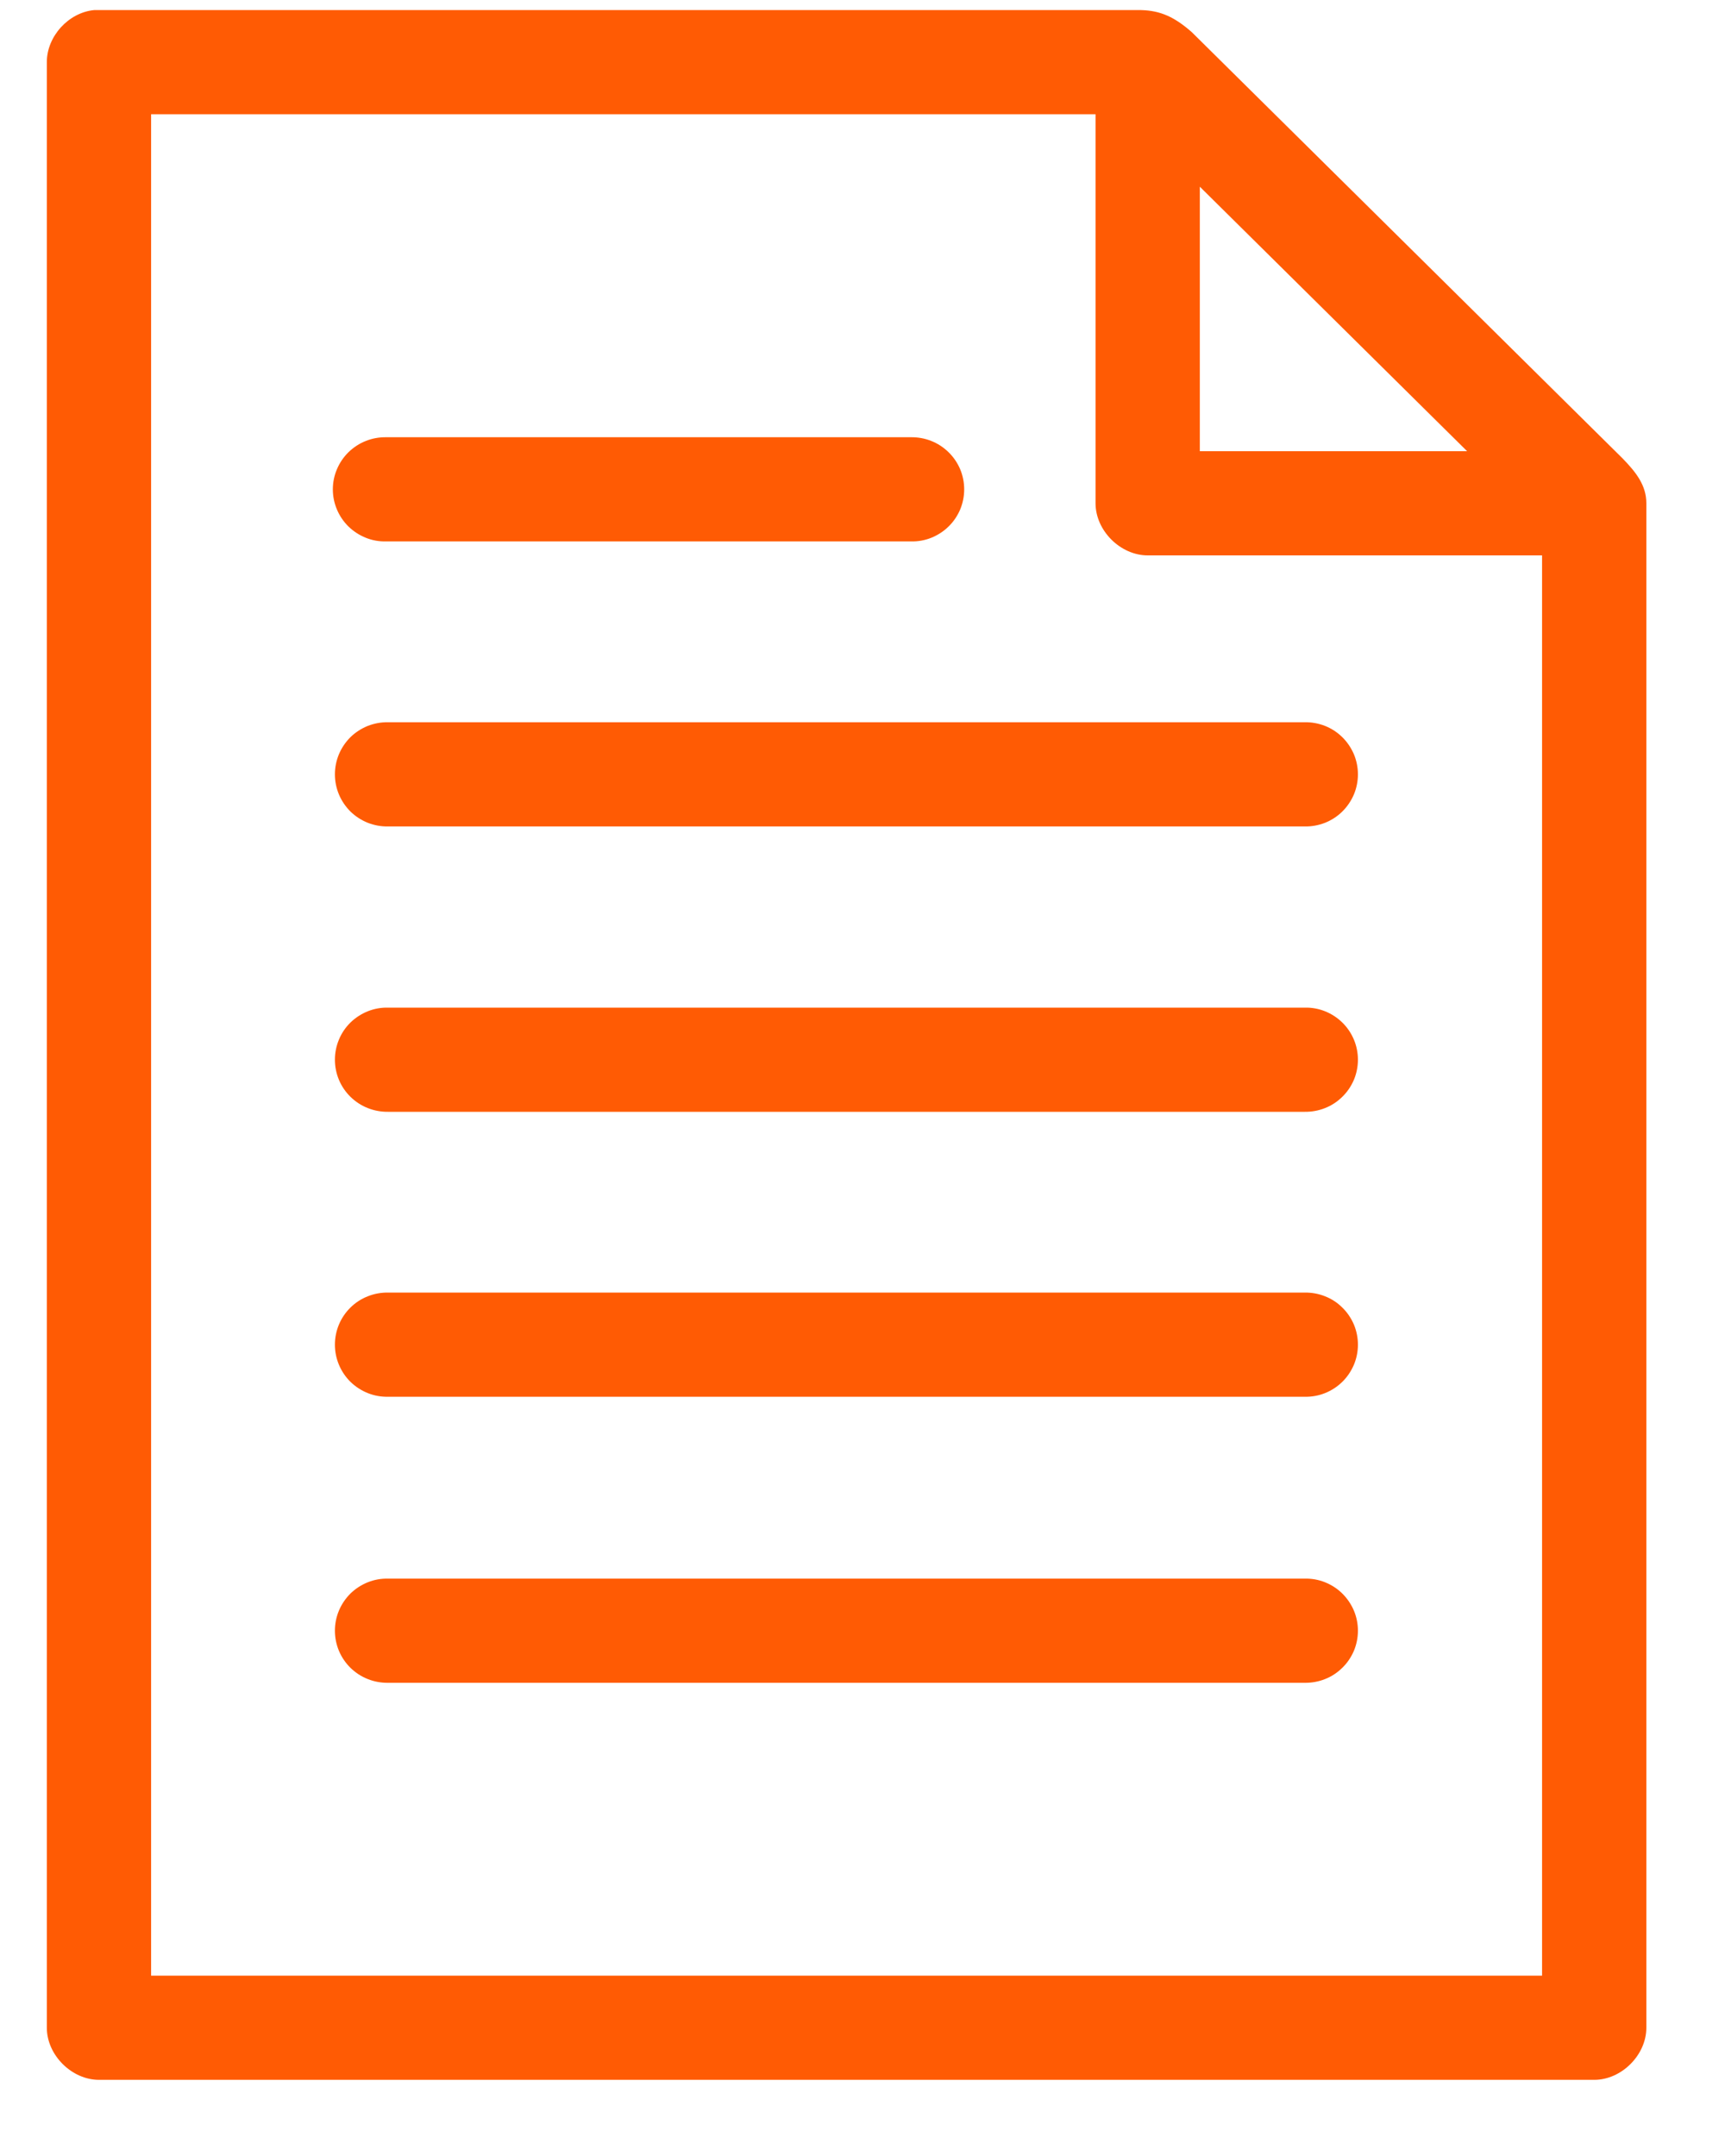
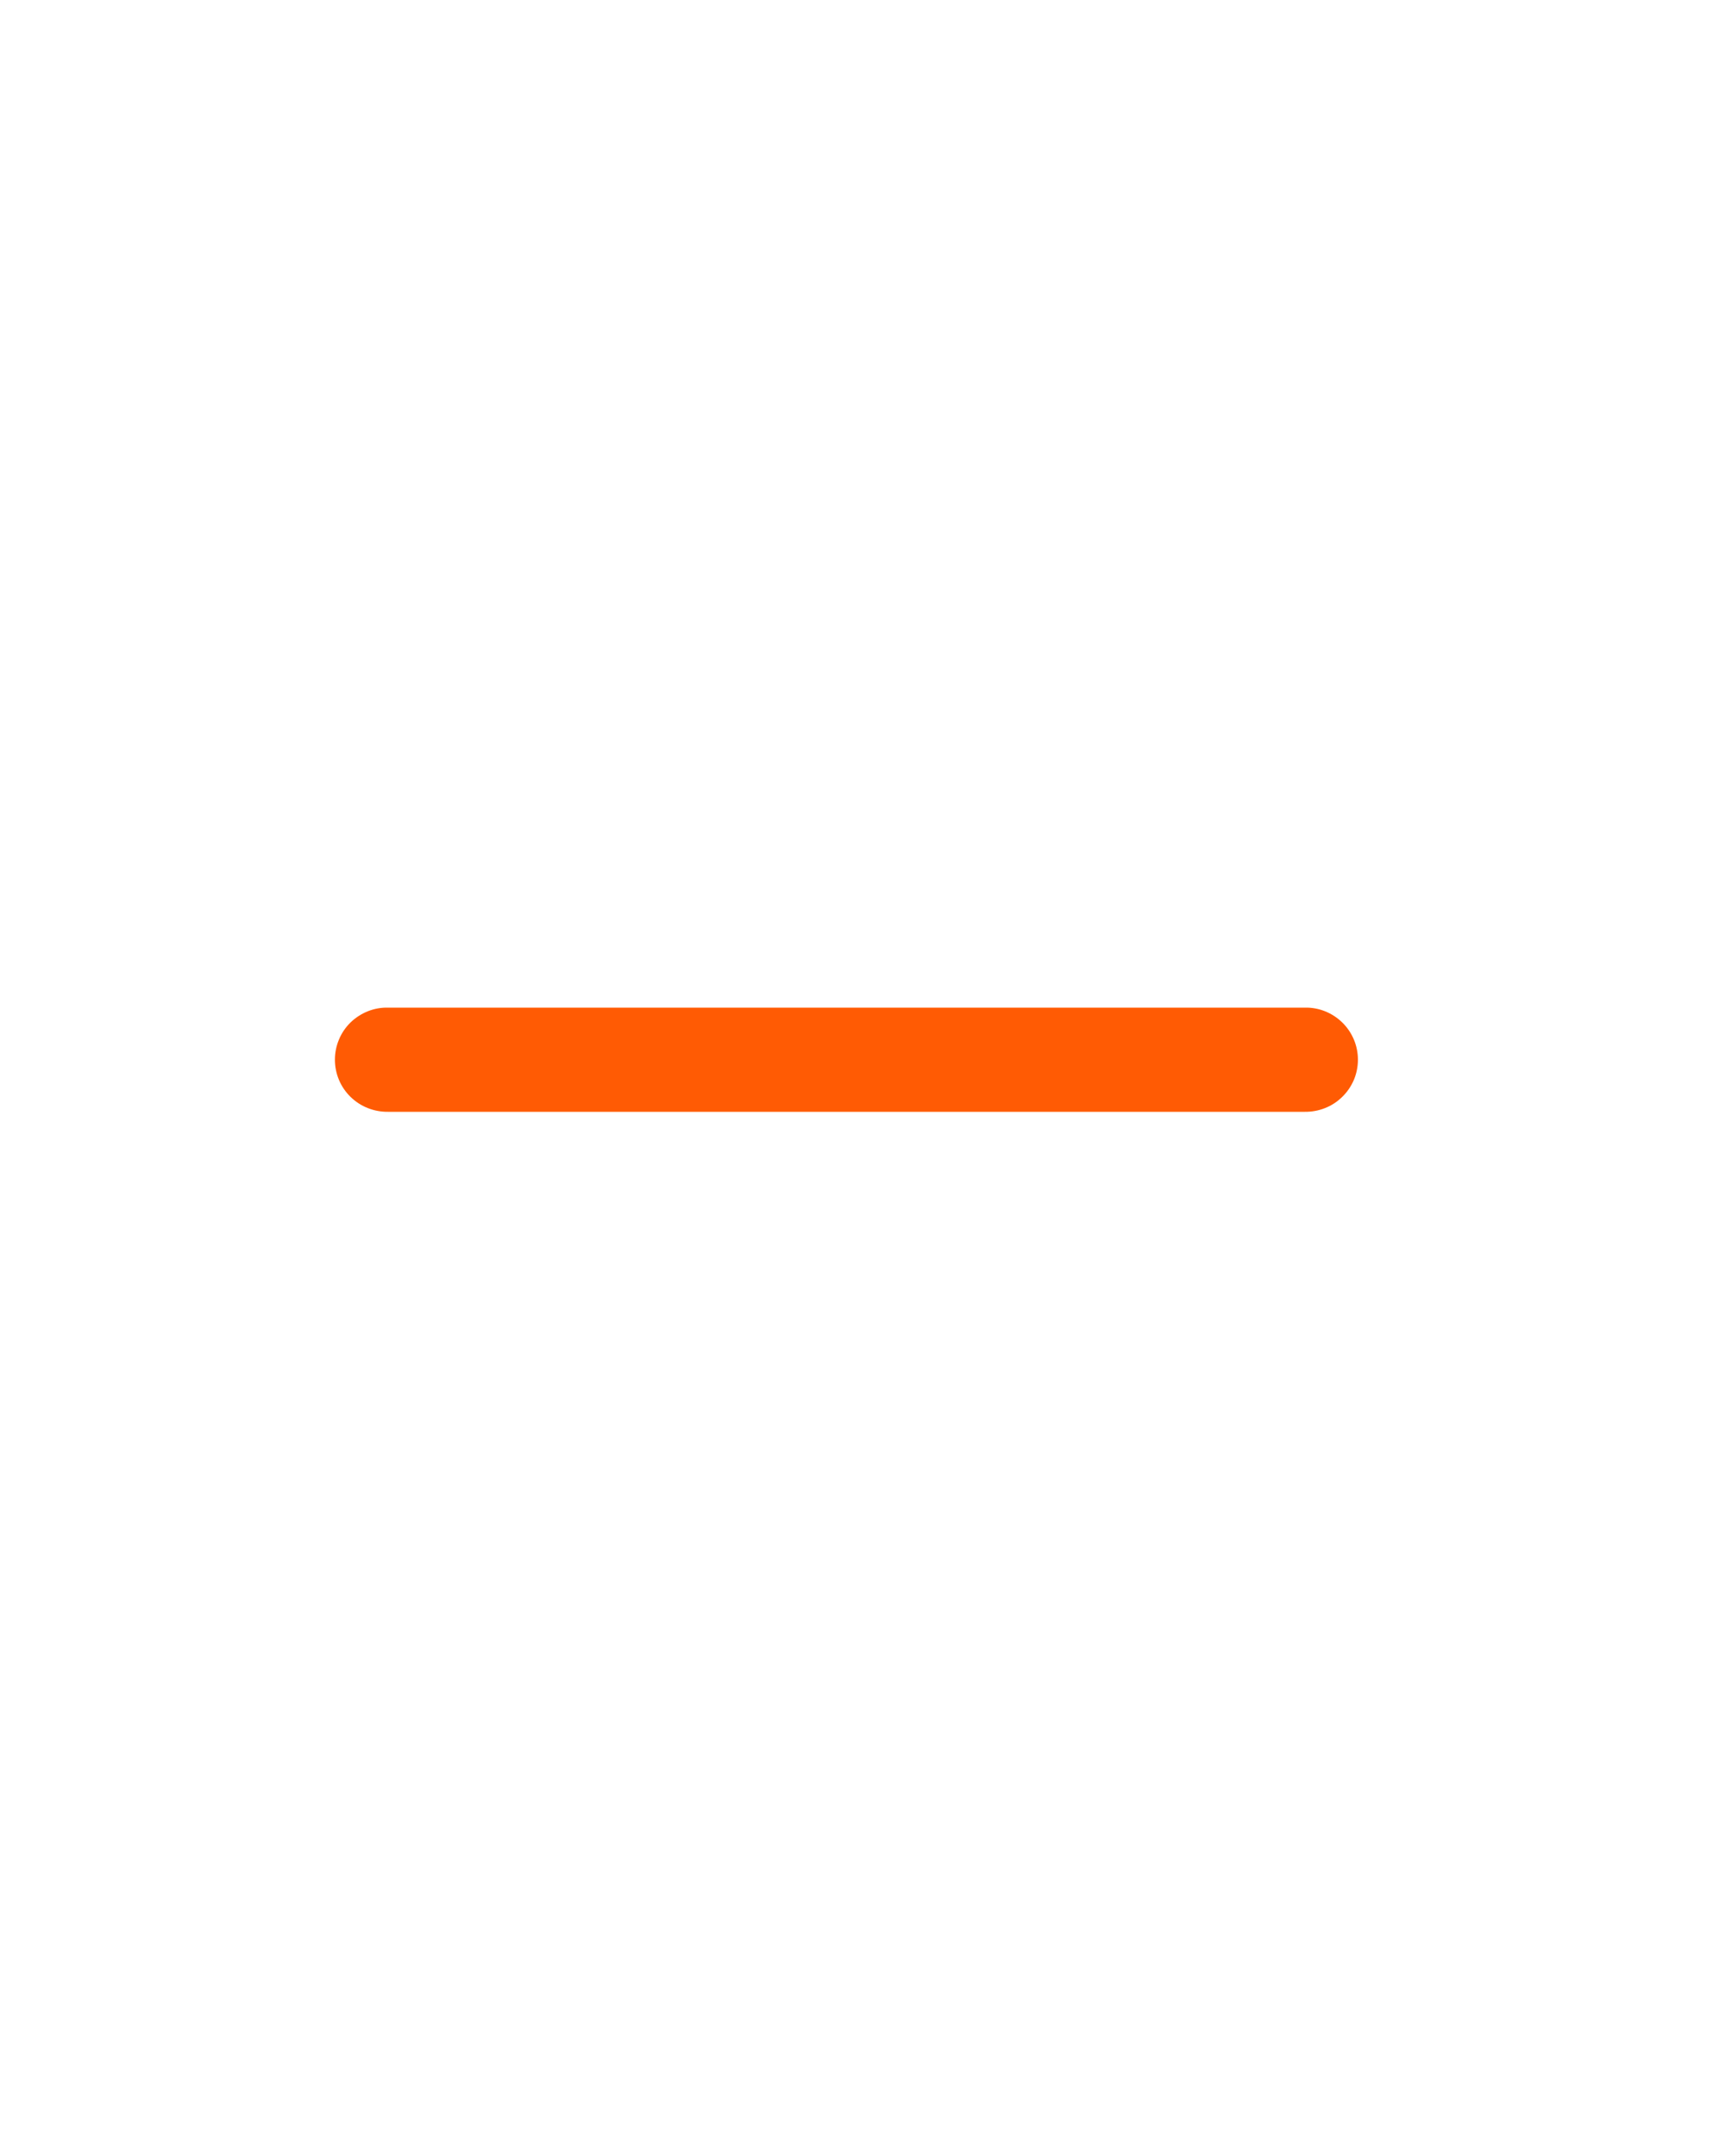
<svg xmlns="http://www.w3.org/2000/svg" width="20" height="25" viewBox="0 0 20 25" fill="none">
-   <path fill-rule="evenodd" clip-rule="evenodd" d="M1.091 0.117C0.794 0.145 0.542 0.423 0.543 0.721V23.513C0.543 23.829 0.831 24.117 1.148 24.117H18.484C18.8 24.117 19.088 23.829 19.088 23.513V5.836C19.088 5.628 18.97 5.478 18.814 5.317L13.817 0.372C13.616 0.196 13.455 0.123 13.231 0.117C9.186 0.117 5.132 0.117 1.091 0.117ZM1.752 1.325H12.702V5.836C12.702 6.153 12.99 6.44 13.307 6.44H17.879V22.909H1.752V1.325ZM13.911 2.165L17.01 5.232H13.911V2.165Z" fill="#FF5B04" />
-   <path fill-rule="evenodd" clip-rule="evenodd" d="M4.477 5.07C4.396 5.069 4.316 5.083 4.242 5.113C4.167 5.142 4.099 5.187 4.041 5.243C3.984 5.299 3.938 5.366 3.907 5.44C3.875 5.514 3.859 5.594 3.859 5.674C3.859 5.755 3.875 5.834 3.907 5.909C3.938 5.983 3.984 6.05 4.041 6.106C4.099 6.162 4.167 6.206 4.242 6.236C4.316 6.266 4.396 6.28 4.477 6.278H10.561C10.642 6.28 10.722 6.266 10.797 6.236C10.871 6.206 10.94 6.162 10.997 6.106C11.055 6.05 11.1 5.983 11.132 5.909C11.163 5.834 11.179 5.755 11.179 5.674C11.179 5.594 11.163 5.514 11.132 5.44C11.1 5.366 11.055 5.299 10.997 5.243C10.94 5.187 10.871 5.142 10.797 5.113C10.722 5.083 10.642 5.069 10.561 5.07H4.477Z" fill="#FF5B04" />
-   <path fill-rule="evenodd" clip-rule="evenodd" d="M4.5 8.375C4.42 8.373 4.34 8.388 4.265 8.417C4.19 8.447 4.122 8.491 4.064 8.547C4.007 8.604 3.961 8.671 3.93 8.745C3.899 8.819 3.883 8.899 3.883 8.979C3.883 9.059 3.899 9.139 3.93 9.213C3.961 9.287 4.007 9.354 4.064 9.411C4.122 9.467 4.19 9.511 4.265 9.541C4.34 9.57 4.42 9.585 4.5 9.583H15.127C15.207 9.585 15.287 9.57 15.362 9.541C15.437 9.511 15.505 9.467 15.562 9.411C15.62 9.354 15.665 9.287 15.697 9.213C15.728 9.139 15.744 9.059 15.744 8.979C15.744 8.899 15.728 8.819 15.697 8.745C15.665 8.671 15.62 8.604 15.562 8.547C15.505 8.491 15.437 8.447 15.362 8.417C15.287 8.388 15.207 8.373 15.127 8.375H4.5Z" fill="#FF5B04" />
  <path fill-rule="evenodd" clip-rule="evenodd" d="M4.5 11.684C4.42 11.682 4.34 11.696 4.265 11.726C4.19 11.756 4.122 11.8 4.064 11.856C4.007 11.912 3.961 11.979 3.93 12.054C3.899 12.128 3.883 12.207 3.883 12.288C3.883 12.368 3.899 12.448 3.93 12.522C3.961 12.596 4.007 12.663 4.064 12.719C4.122 12.775 4.19 12.82 4.265 12.849C4.34 12.879 4.42 12.893 4.5 12.892H15.127C15.207 12.893 15.287 12.879 15.362 12.849C15.437 12.82 15.505 12.775 15.562 12.719C15.62 12.663 15.665 12.596 15.697 12.522C15.728 12.448 15.744 12.368 15.744 12.288C15.744 12.207 15.728 12.128 15.697 12.054C15.665 11.979 15.62 11.912 15.562 11.856C15.505 11.8 15.437 11.756 15.362 11.726C15.287 11.696 15.207 11.682 15.127 11.684H4.5Z" fill="#FF5B04" />
-   <path fill-rule="evenodd" clip-rule="evenodd" d="M4.5 18.305C4.42 18.303 4.34 18.317 4.265 18.347C4.19 18.377 4.122 18.421 4.064 18.477C4.007 18.534 3.961 18.601 3.93 18.675C3.899 18.749 3.883 18.828 3.883 18.909C3.883 18.989 3.899 19.069 3.93 19.143C3.961 19.217 4.007 19.284 4.064 19.34C4.122 19.396 4.19 19.441 4.265 19.47C4.34 19.5 4.42 19.514 4.5 19.513H15.127C15.207 19.514 15.287 19.5 15.362 19.47C15.437 19.441 15.505 19.396 15.562 19.34C15.62 19.284 15.665 19.217 15.697 19.143C15.728 19.069 15.744 18.989 15.744 18.909C15.744 18.828 15.728 18.749 15.697 18.675C15.665 18.601 15.62 18.534 15.562 18.477C15.505 18.421 15.437 18.377 15.362 18.347C15.287 18.317 15.207 18.303 15.127 18.305H4.5Z" fill="#FF5B04" />
-   <path fill-rule="evenodd" clip-rule="evenodd" d="M4.5 14.988C4.42 14.987 4.34 15.001 4.265 15.031C4.19 15.06 4.122 15.104 4.064 15.161C4.007 15.217 3.961 15.284 3.93 15.358C3.899 15.432 3.883 15.512 3.883 15.592C3.883 15.673 3.899 15.752 3.93 15.826C3.961 15.9 4.007 15.968 4.064 16.024C4.122 16.08 4.19 16.124 4.265 16.154C4.34 16.184 4.42 16.198 4.5 16.196H15.127C15.207 16.198 15.287 16.184 15.362 16.154C15.437 16.124 15.505 16.08 15.562 16.024C15.62 15.968 15.665 15.9 15.697 15.826C15.728 15.752 15.744 15.673 15.744 15.592C15.744 15.512 15.728 15.432 15.697 15.358C15.665 15.284 15.62 15.217 15.562 15.161C15.505 15.104 15.437 15.06 15.362 15.031C15.287 15.001 15.207 14.987 15.127 14.988H4.5Z" fill="#FF5B04" />
</svg>